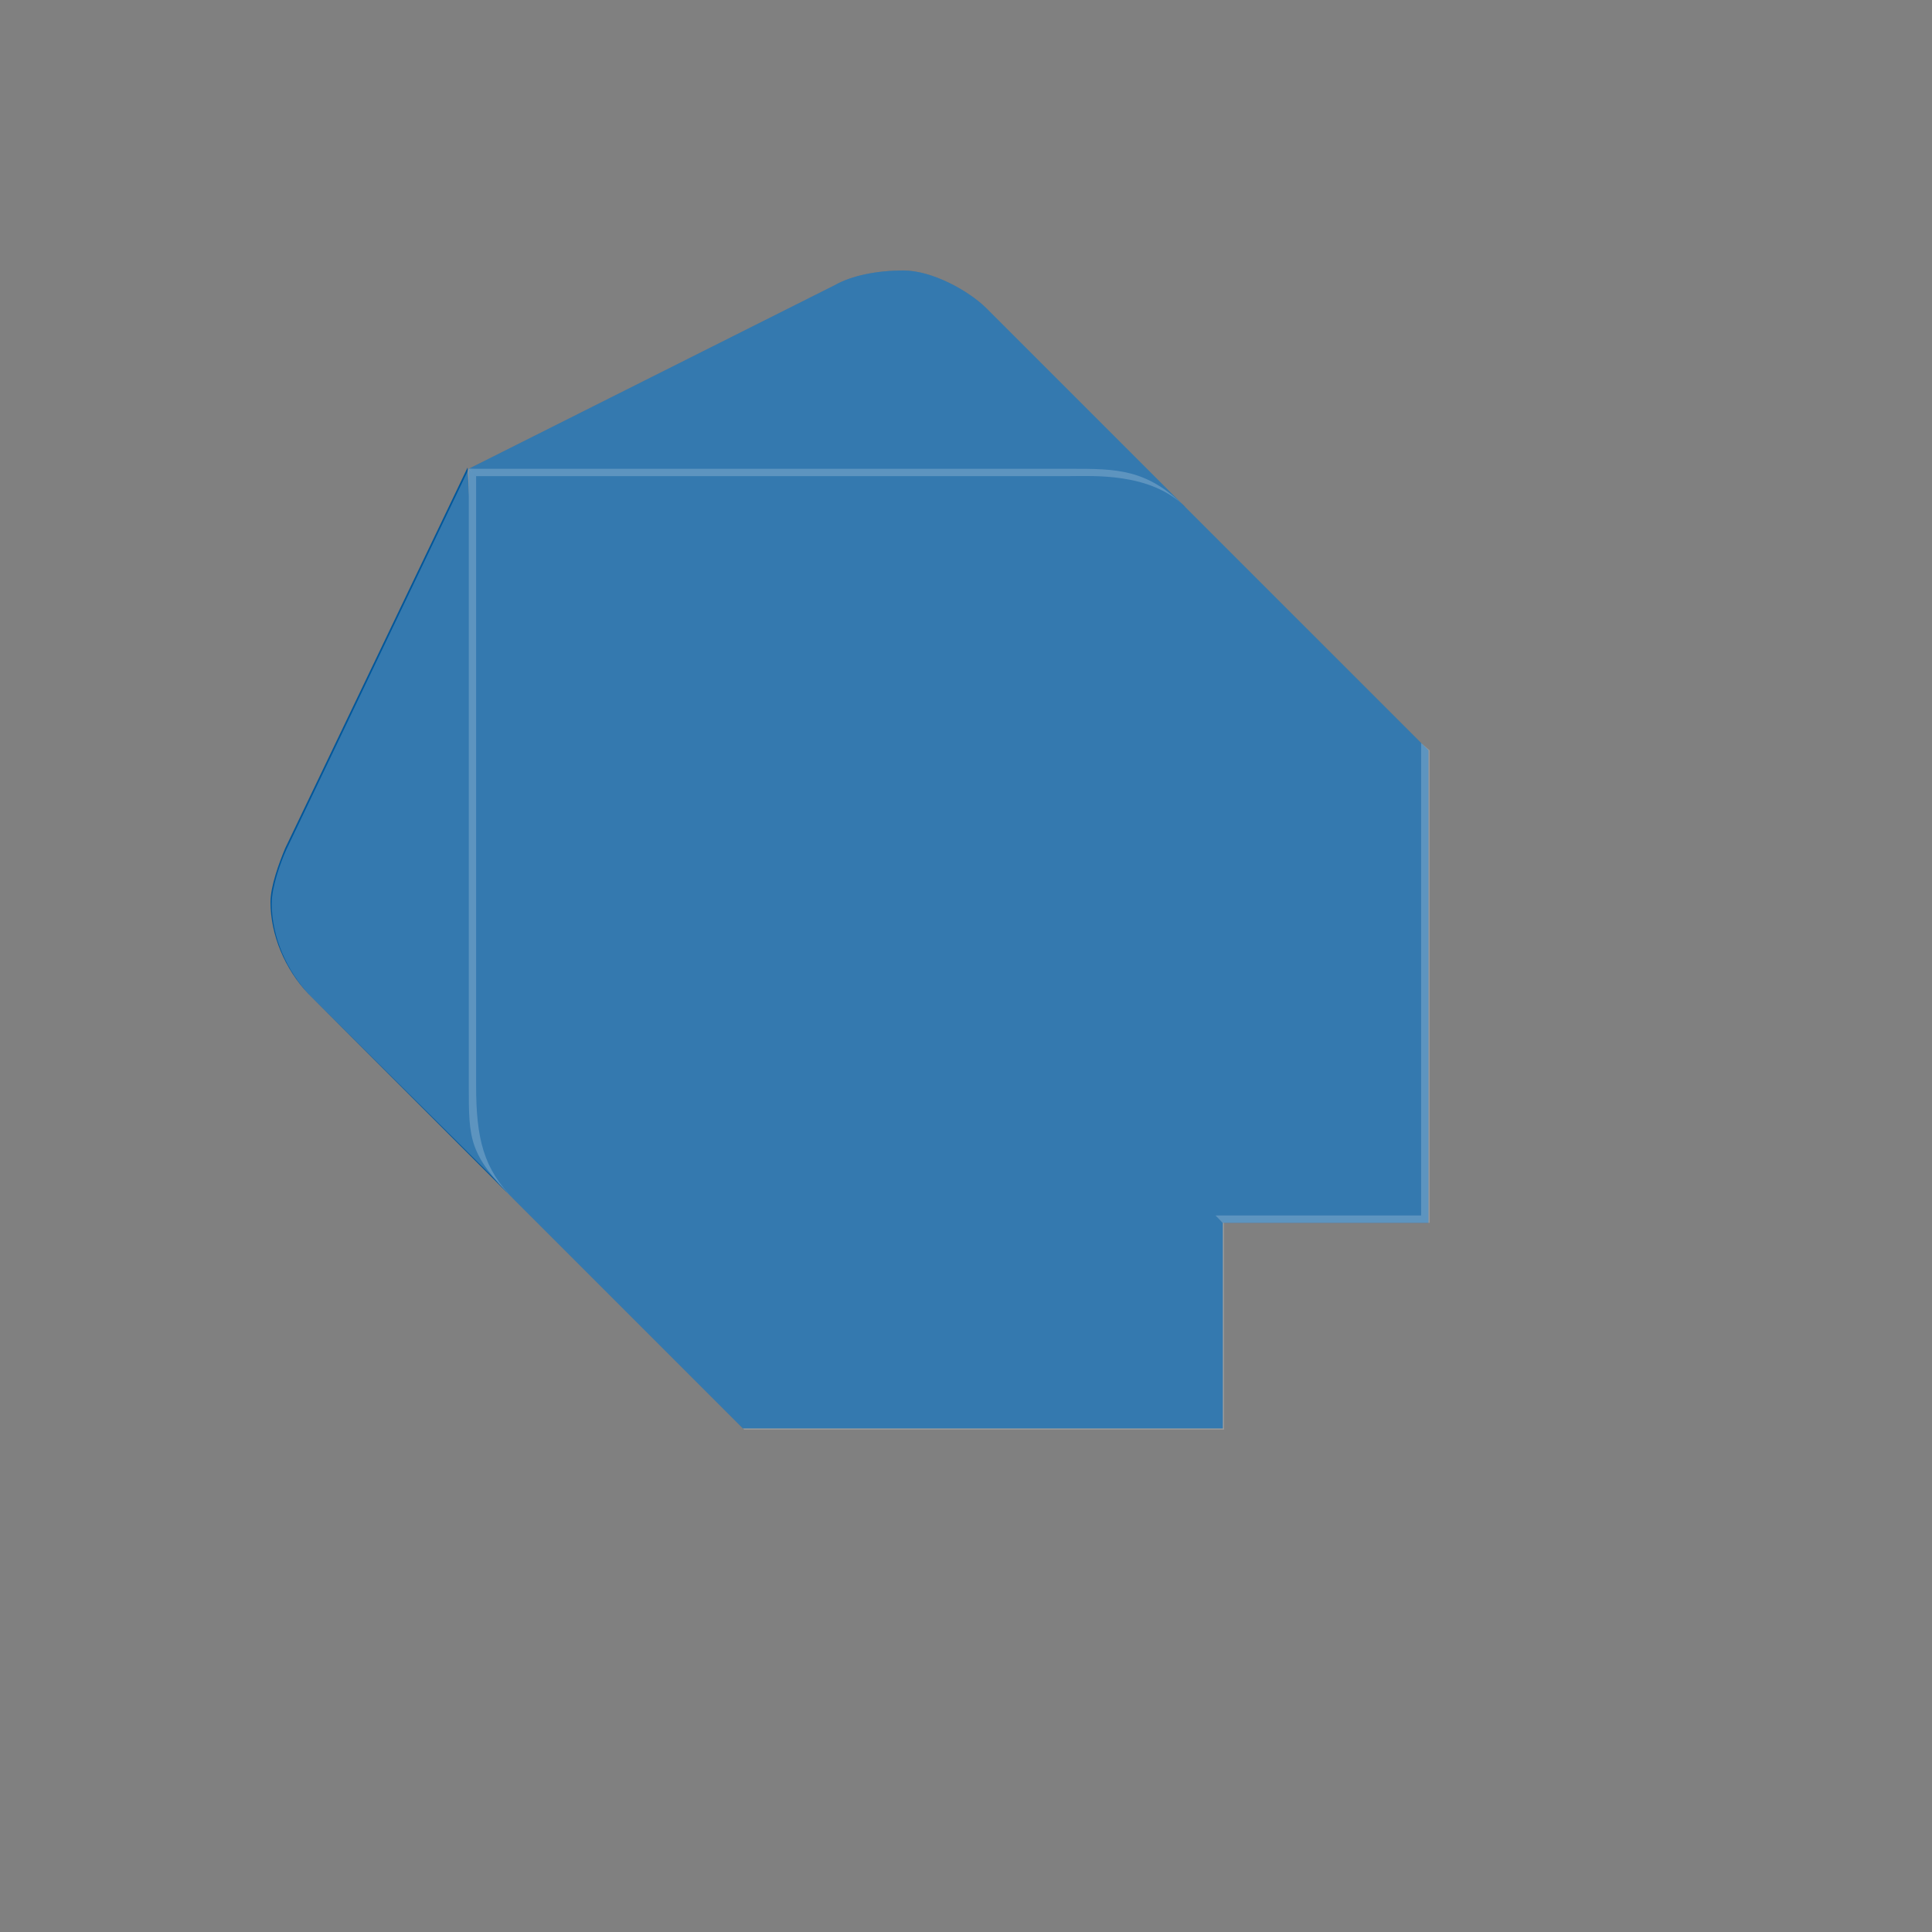
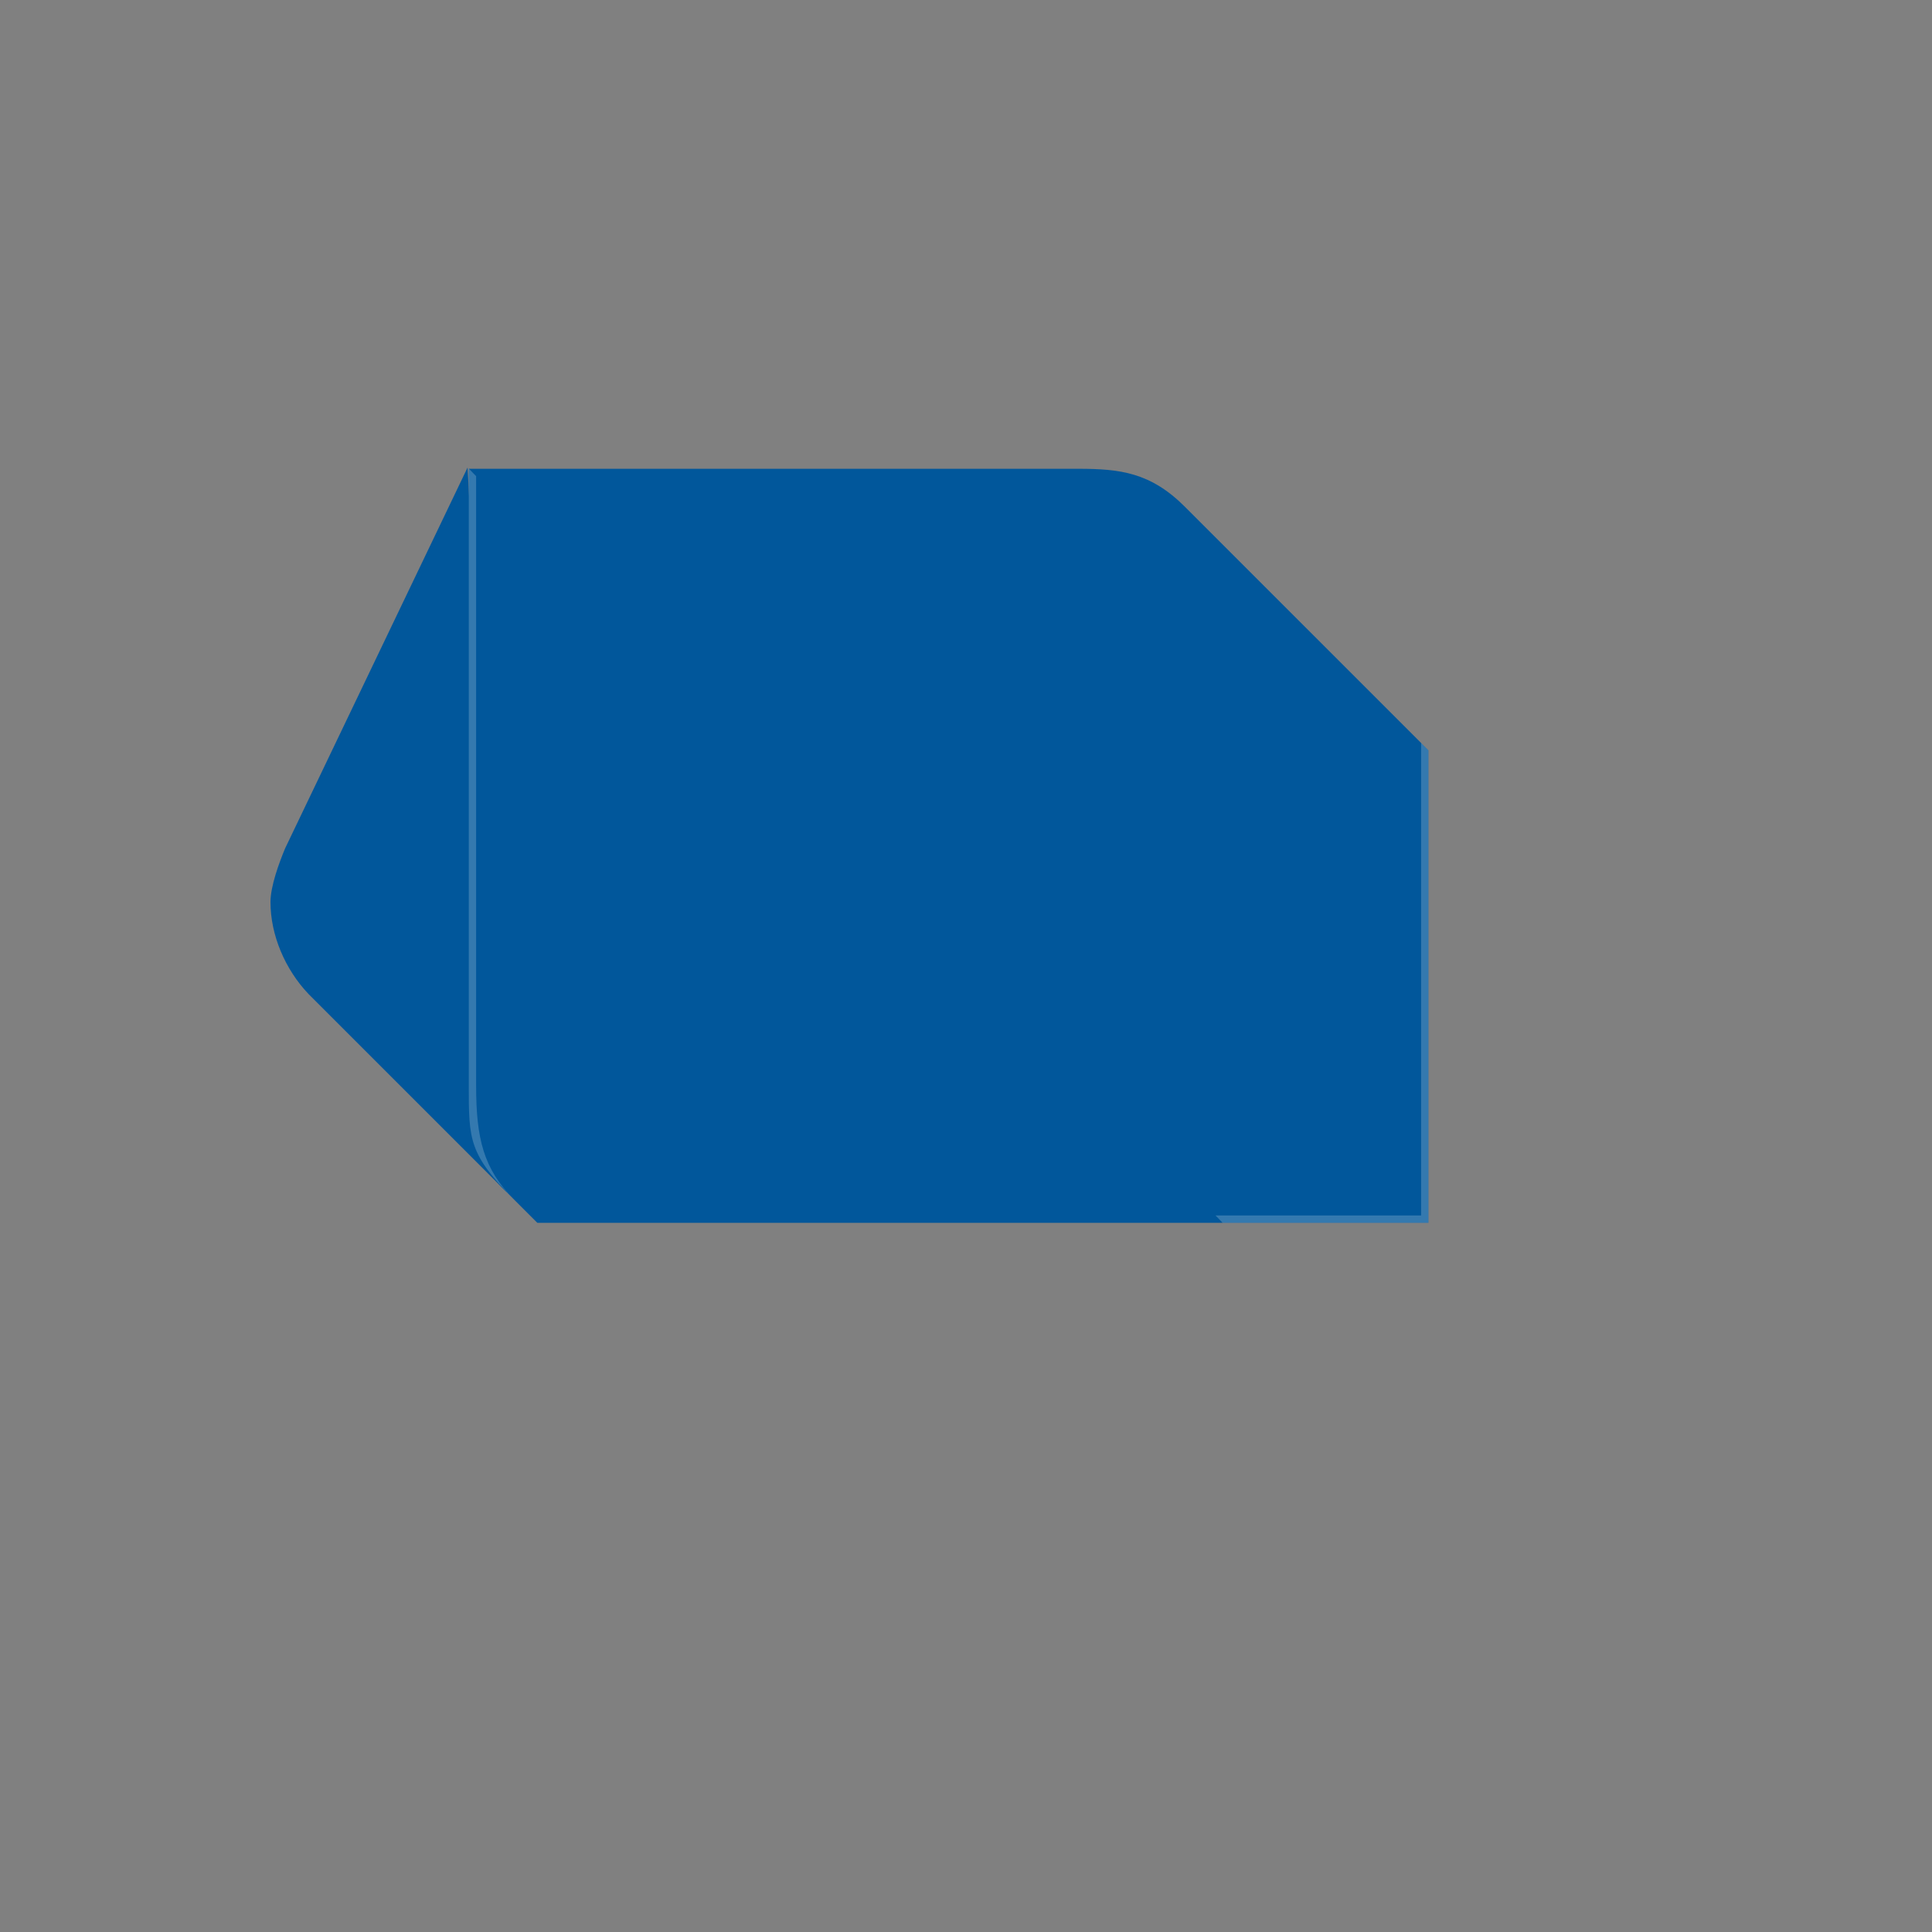
<svg xmlns="http://www.w3.org/2000/svg" version="1.1" width="100%" height="100%" id="svgWorkerArea" viewBox="-25 -25 625 625" style="background: white;">
  <rect x="-25" y="-25" width="625" height="625" fill="#808080" stroke="none" />
  <defs id="defsdoc">
    <pattern id="patternBool" x="0" y="0" width="10" height="10" patternUnits="userSpaceOnUse" patternTransform="rotate(35)">
-       <circle cx="5" cy="5" r="4" style="stroke: none;fill: #ff000070;" />
-     </pattern>
+       </pattern>
  </defs>
  <g id="fileImp-178838455" class="cosito">
    <path id="pathImp-598294646" class="grouped" style="fill:#01579b; " d="M138.925 360.678C138.925 360.678 74.776 296.529 74.776 296.529 67.252 288.609 62.5 277.521 62.5 266.829 62.5 261.682 65.272 254.158 67.252 249.406 67.252 249.406 126.254 126.254 126.254 126.254 126.254 126.254 138.925 360.678 138.925 360.678 138.925 360.678 138.925 360.678 138.925 360.678" />
-     <path id="pathImp-617317867" fill="#40c4ff" class="grouped" style="fill:#01579b; " d="M358.302 138.926C358.302 138.925 294.152 74.776 294.152 74.776 288.609 69.232 276.729 62.5 267.225 62.5 258.91 62.5 250.594 64.084 245.05 67.252 245.05 67.252 126.65 126.65 126.65 126.65 126.65 126.65 358.302 138.925 358.302 138.926 358.302 138.925 358.302 138.925 358.302 138.926M215.351 437.104C215.351 437.104 370.578 437.104 370.578 437.104 370.578 437.104 370.578 370.578 370.578 370.578 370.578 370.578 254.554 333.751 254.554 333.751 254.554 333.751 148.825 370.578 148.825 370.578 148.825 370.578 215.351 437.104 215.351 437.104" />
    <path id="pathImp-317811171" fill="#29b6f6" class="grouped" style="fill:#01579b; " d="M126.65 326.228C126.65 346.027 129.026 350.779 138.925 360.678 138.925 360.678 148.825 370.578 148.825 370.578 148.825 370.578 370.578 370.578 370.578 370.578 370.578 370.578 262.077 247.426 262.077 247.426 262.077 247.426 126.65 126.65 126.65 126.65 126.65 126.65 126.65 326.228 126.65 326.228 126.65 326.228 126.65 326.228 126.65 326.228" />
    <path id="pathImp-667372154" class="grouped" style="fill:#01579b; fill:#01579b; " d="M323.851 126.65C323.851 126.65 126.65 126.65 126.65 126.65 126.65 126.65 370.578 370.578 370.578 370.578 370.578 370.578 437.104 370.578 437.104 370.578 437.104 370.578 437.104 217.727 437.104 217.727 437.104 217.727 358.302 138.925 358.302 138.926 347.215 127.838 337.315 126.65 323.851 126.65 323.851 126.65 323.851 126.65 323.851 126.65" />
    <path id="pathImp-568666626" class="grouped" style="fill:#01579b; fill:#01579b; opacity:.2; fill:#fff; enable-background:new; " d="M141.301 363.054C131.402 353.155 129.026 343.255 129.026 326.228 129.026 326.228 129.026 129.026 129.026 129.026 129.026 129.026 126.65 126.65 126.65 126.65 126.65 126.65 126.65 326.228 126.65 326.228 126.65 343.651 126.65 348.403 141.301 363.054 141.301 363.054 148.825 370.578 148.825 370.578 148.825 370.578 141.301 363.054 141.301 363.054 141.301 363.054 141.301 363.054 141.301 363.054" />
    <path id="pathImp-648422791" fill="#263238" opacity=".2" class="grouped" style="fill:#01579b; fill:#01579b; opacity:.2; fill:#fff; enable-background:new; " d="M434.728 215.351C434.728 215.351 434.728 368.202 434.728 368.202 434.728 368.202 368.202 368.202 368.202 368.202 368.202 368.202 370.578 370.578 370.578 370.578 370.578 370.578 437.104 370.578 437.104 370.578 437.104 370.578 437.104 217.727 437.104 217.727 437.104 217.727 434.728 215.351 434.728 215.351" />
-     <path id="pathImp-81654921" class="grouped" style="fill:#01579b; fill:#01579b; opacity:.2; fill:#fff; enable-background:new; opacity:.2; fill:#fff; enable-background:new; " d="M358.302 138.926C346.027 126.65 336.127 126.65 321.476 126.65 321.476 126.65 126.65 126.65 126.65 126.65 126.65 126.65 129.026 129.026 129.026 129.026 129.026 129.026 321.08 129.026 321.08 129.026 328.603 129.026 347.215 127.838 358.302 138.926 358.302 138.925 358.302 138.925 358.302 138.926" />
-     <path id="pathImp-922306292" fill="url(#SVGID_1_)" opacity=".2" class="grouped" style="fill:#01579b; fill:#01579b; opacity:.2; fill:#fff; enable-background:new; opacity:.2; fill:#fff; enable-background:new; " d="M434.728 215.351C434.728 215.351 358.302 138.925 358.302 138.926 358.302 138.925 294.152 74.776 294.152 74.776 288.609 69.232 276.729 62.5 267.225 62.5 258.91 62.5 250.594 64.084 245.05 67.252 245.05 67.252 126.65 126.65 126.65 126.65 126.65 126.65 67.648 249.802 67.648 249.802 65.668 254.158 62.896 262.078 62.896 267.226 62.896 277.917 67.648 289.005 75.171 296.925 75.171 296.924 134.174 355.531 134.174 355.531 135.758 357.115 137.341 359.094 139.321 361.074 139.321 361.074 141.697 363.45 141.697 363.45 141.697 363.45 149.221 370.974 149.221 370.974 149.221 370.974 213.371 435.124 213.371 435.124 213.371 435.124 215.747 437.5 215.747 437.5 215.747 437.5 370.974 437.5 370.974 437.5 370.974 437.5 370.974 370.578 370.974 370.578 370.974 370.578 437.5 370.578 437.5 370.578 437.5 370.578 437.5 217.727 437.5 217.727 437.5 217.727 434.728 215.351 434.728 215.351 434.728 215.351 434.728 215.351 434.728 215.351" />
  </g>
</svg>